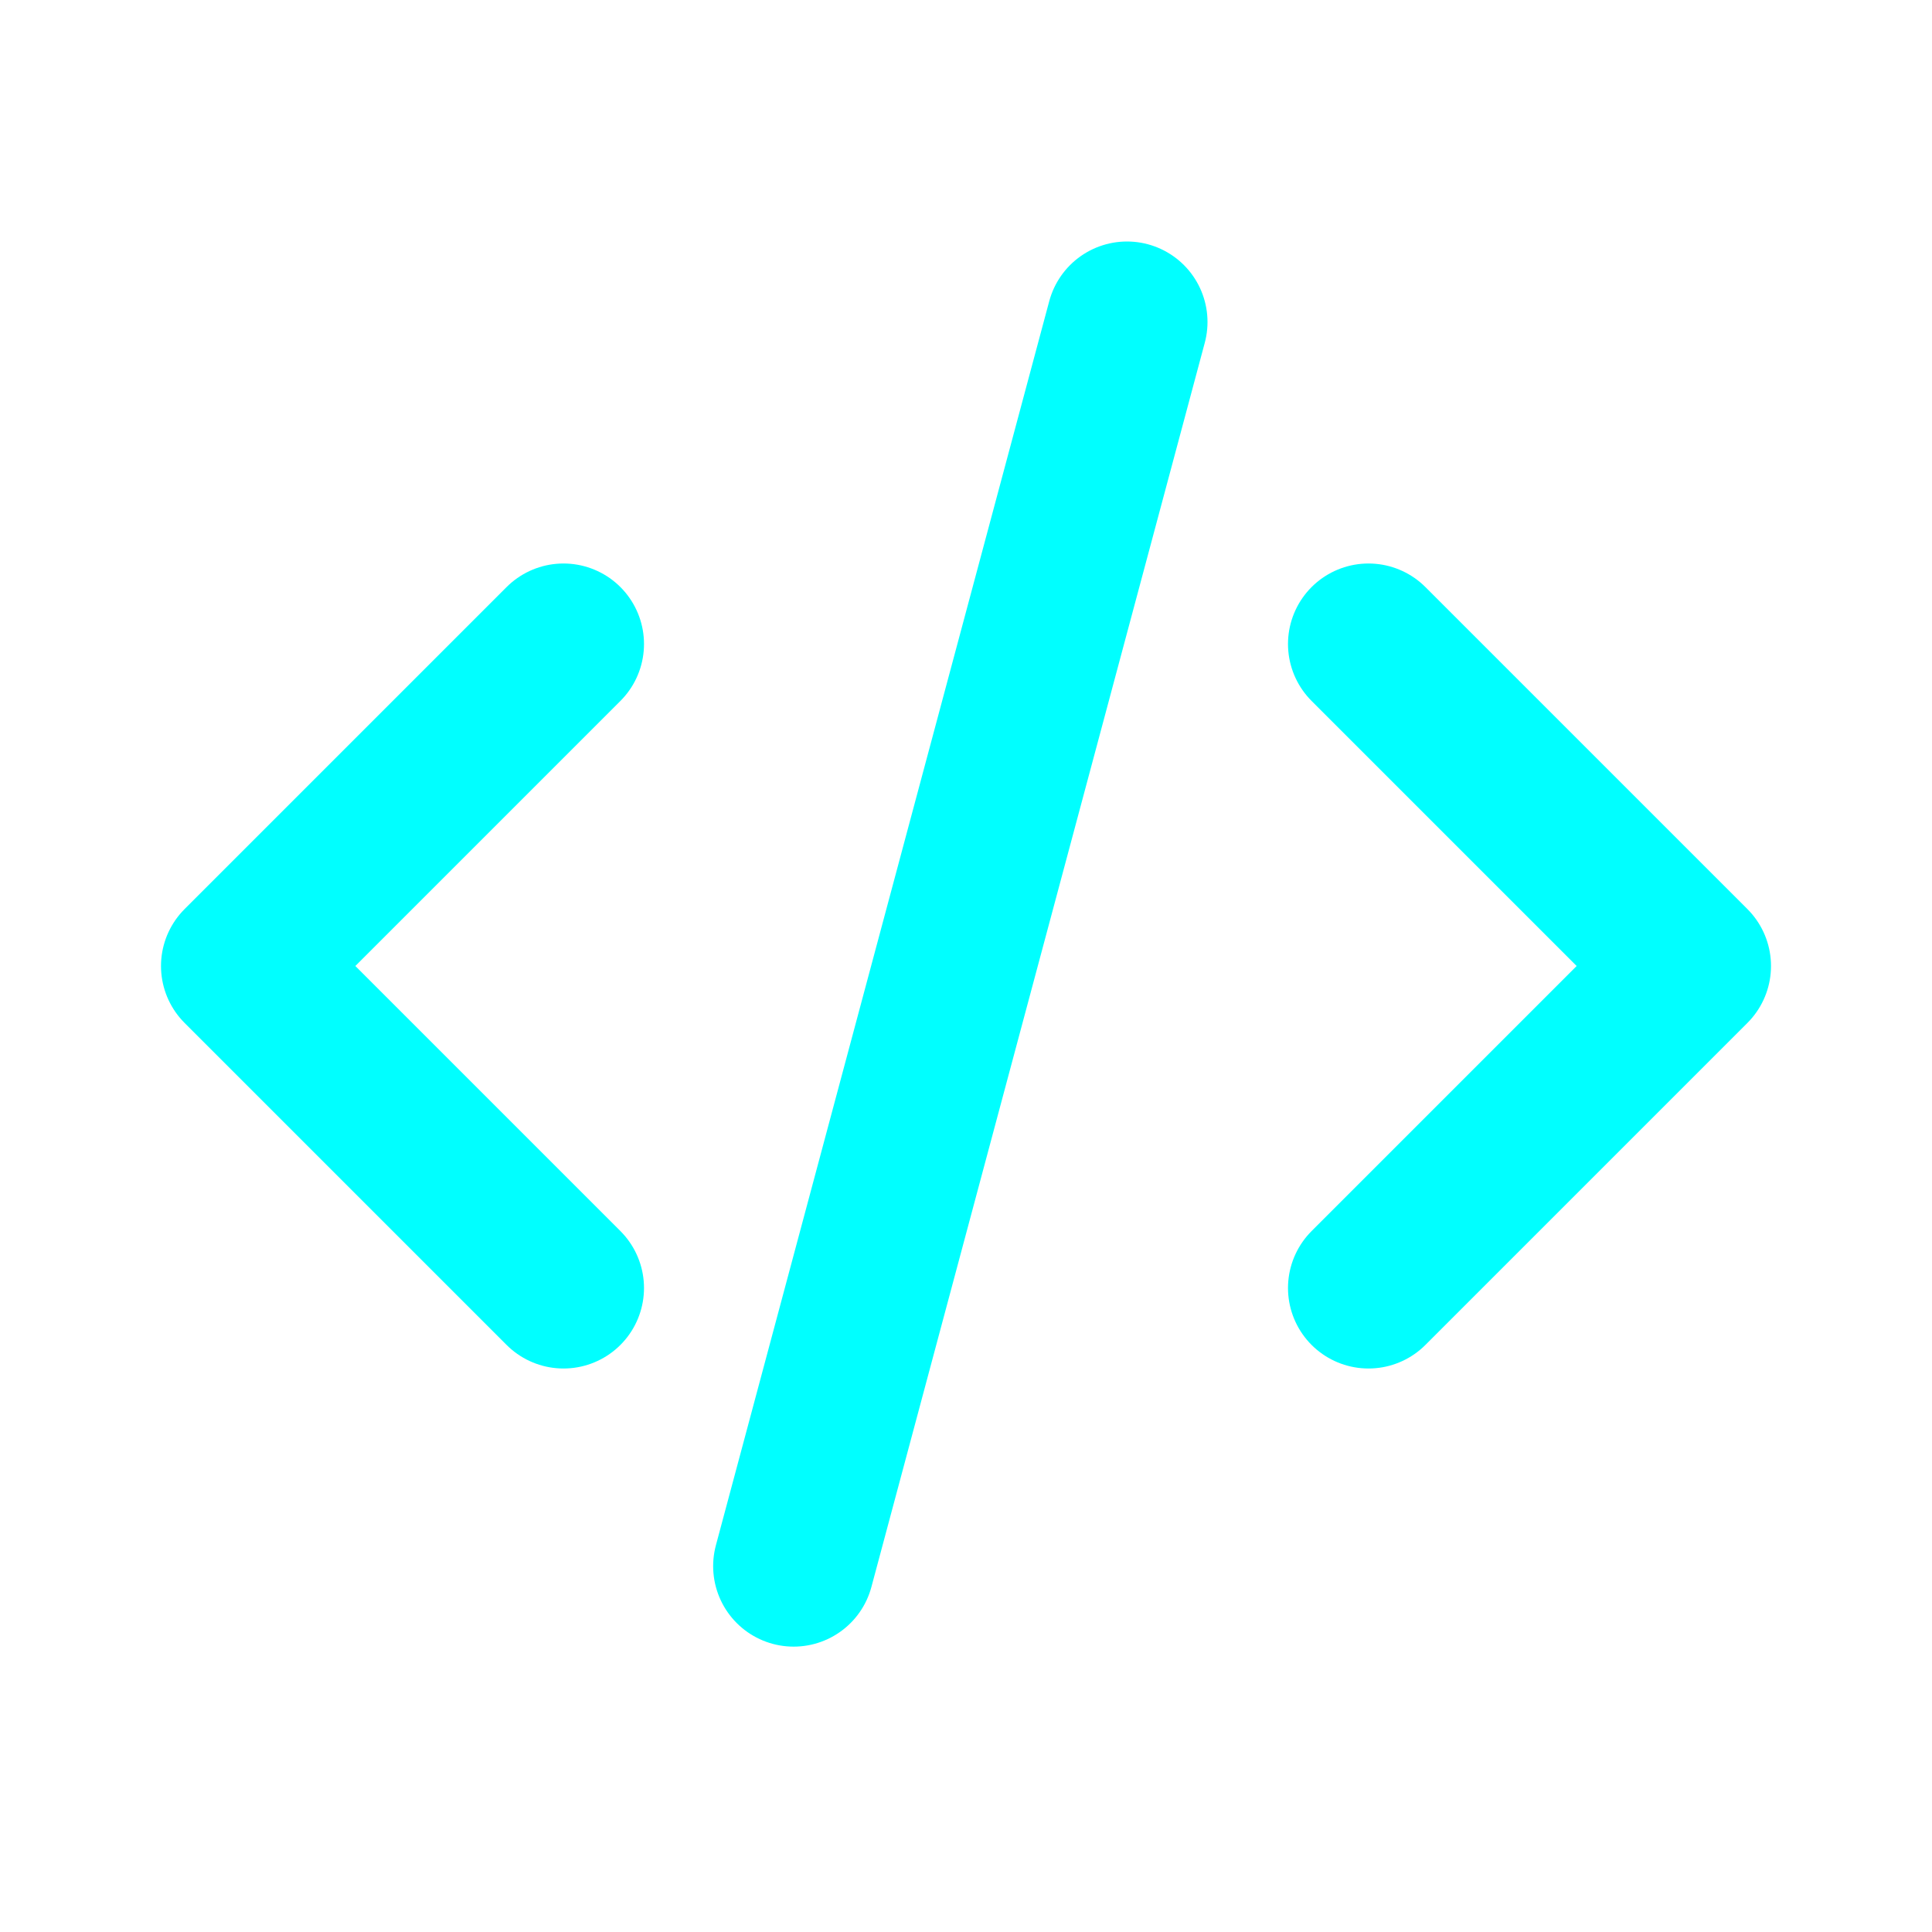
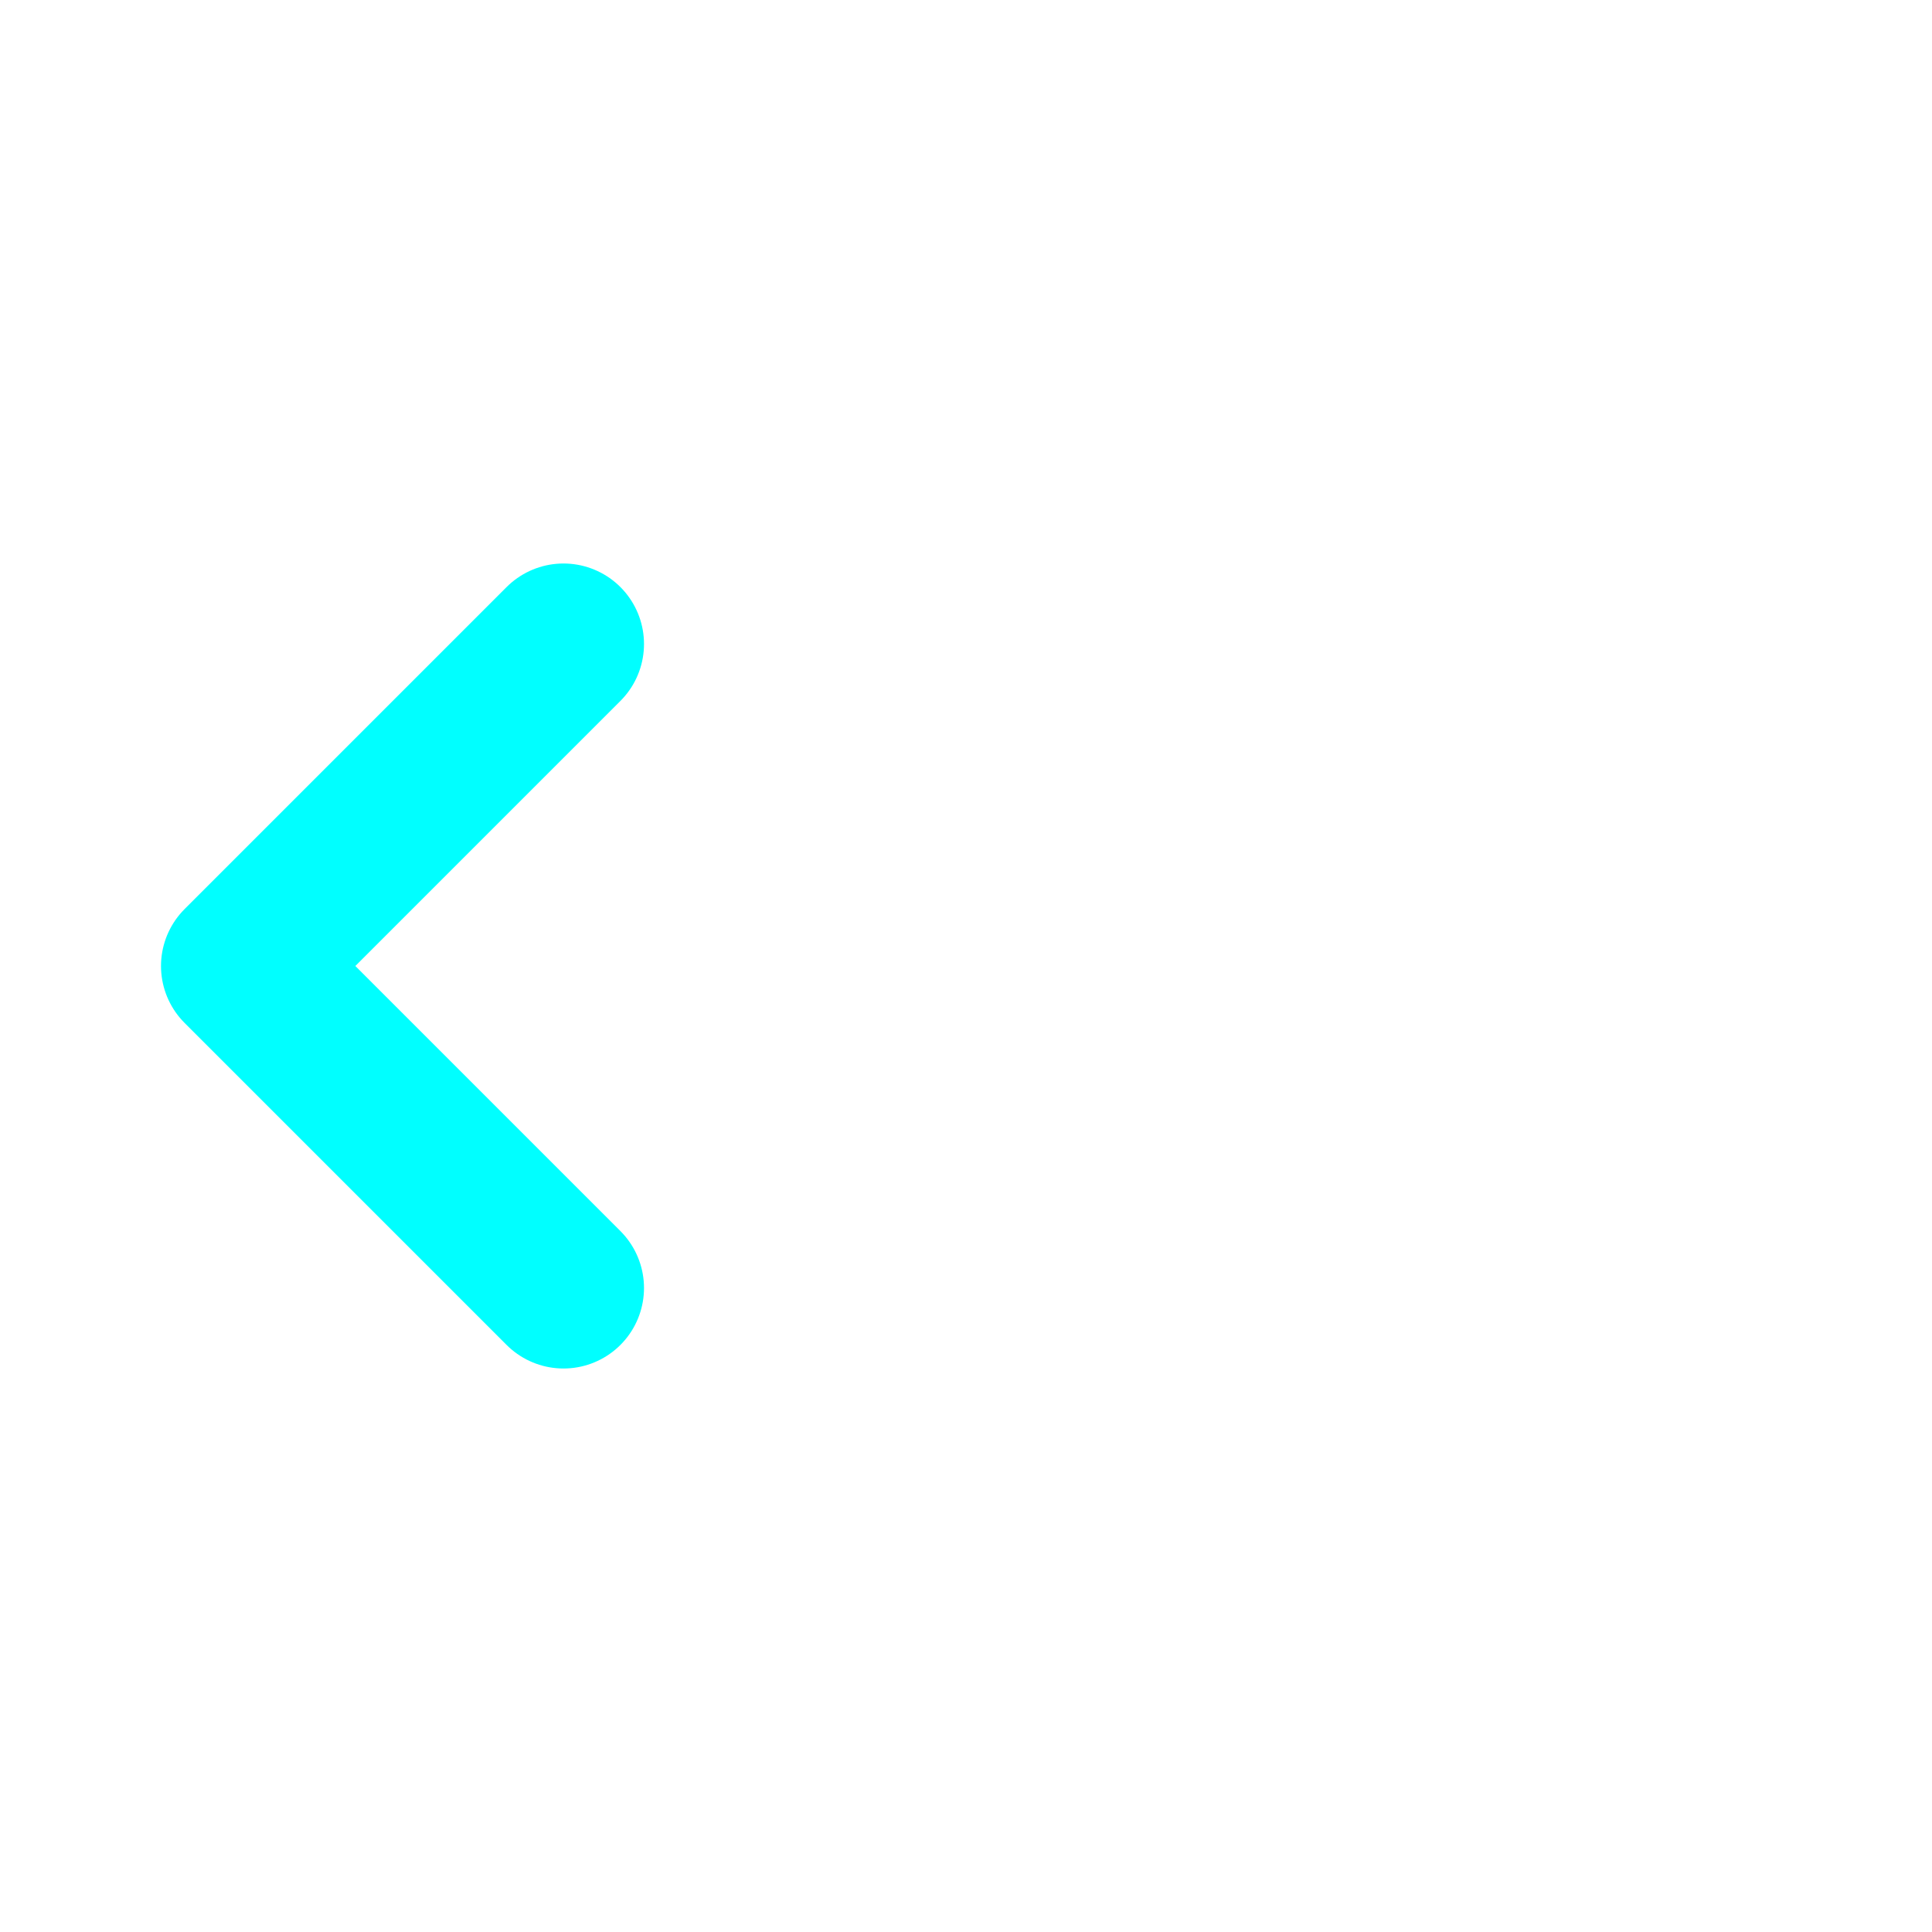
<svg xmlns="http://www.w3.org/2000/svg" width="800px" height="800px" viewBox="0 0 24 24" fill="none">
  <path d="M7 8L3 12L7 16" stroke="#00ffff" stroke-width="2" stroke-linecap="round" stroke-linejoin="round" />
-   <path d="M17 8L21 12L17 16" stroke="#00ffff" stroke-width="2" stroke-linecap="round" stroke-linejoin="round" />
-   <path d="M14 4L9.859 19.455" stroke="#00ffff" stroke-width="2" stroke-linecap="round" stroke-linejoin="round" />
</svg>